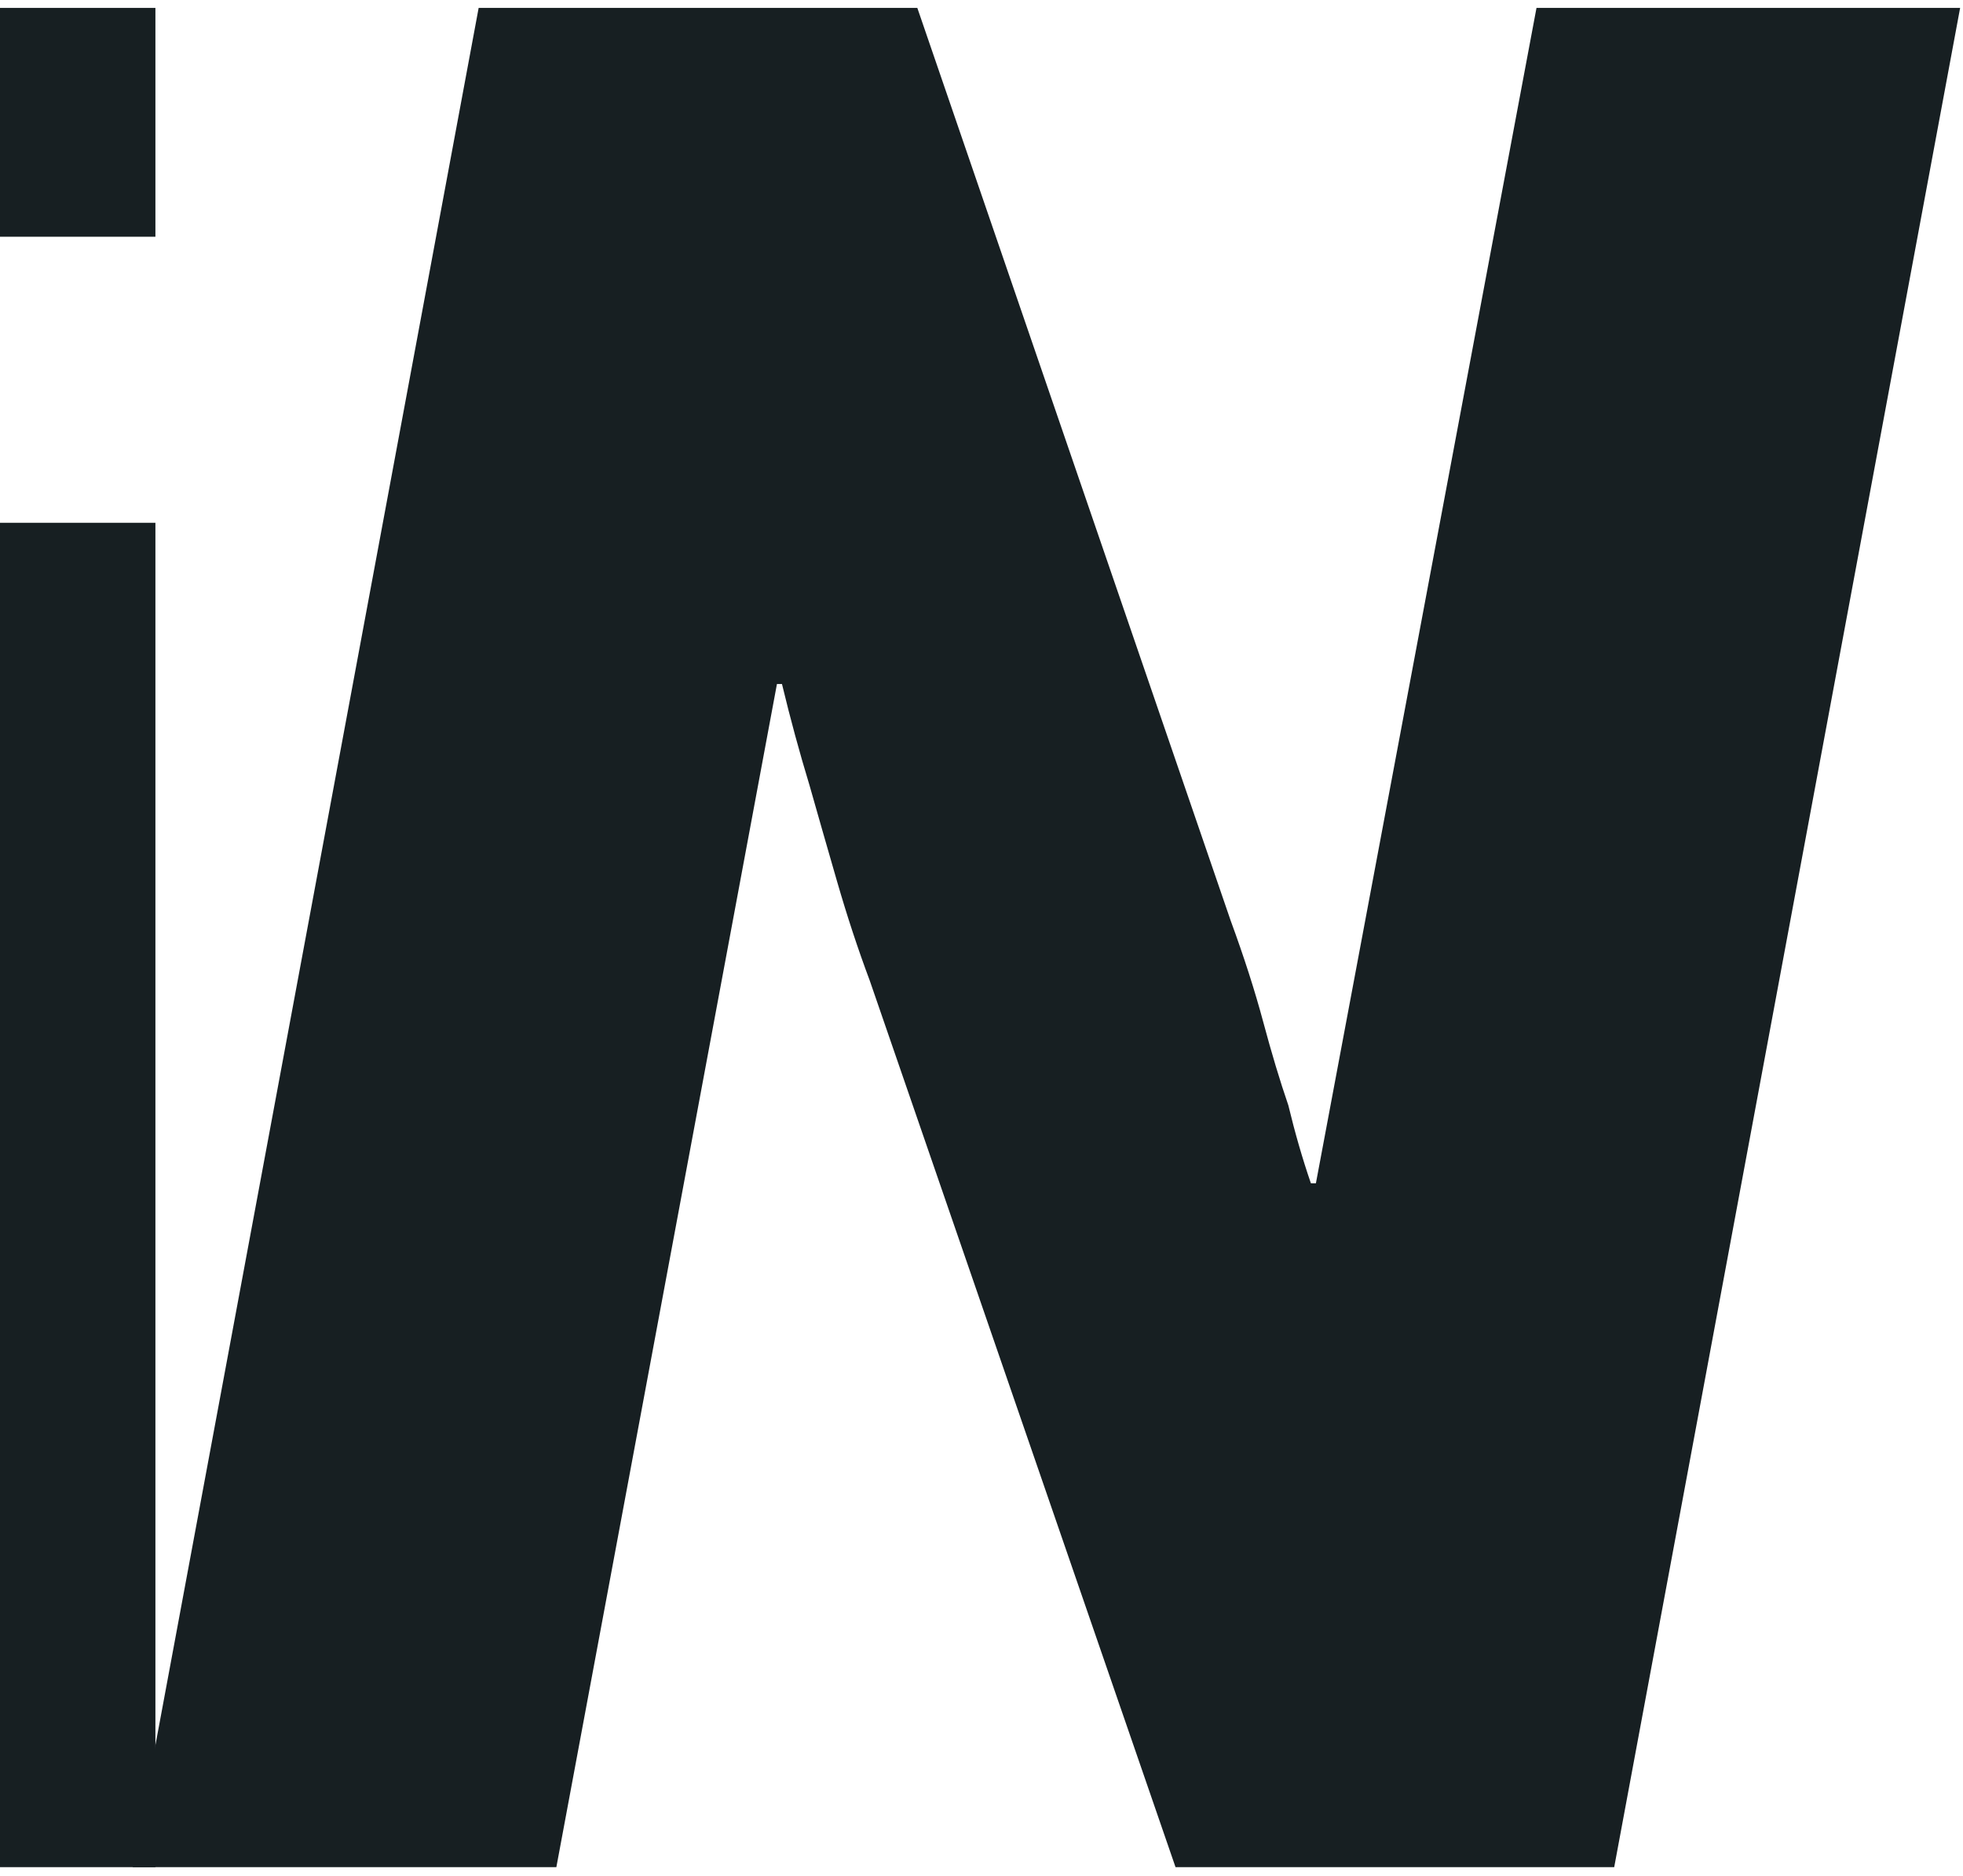
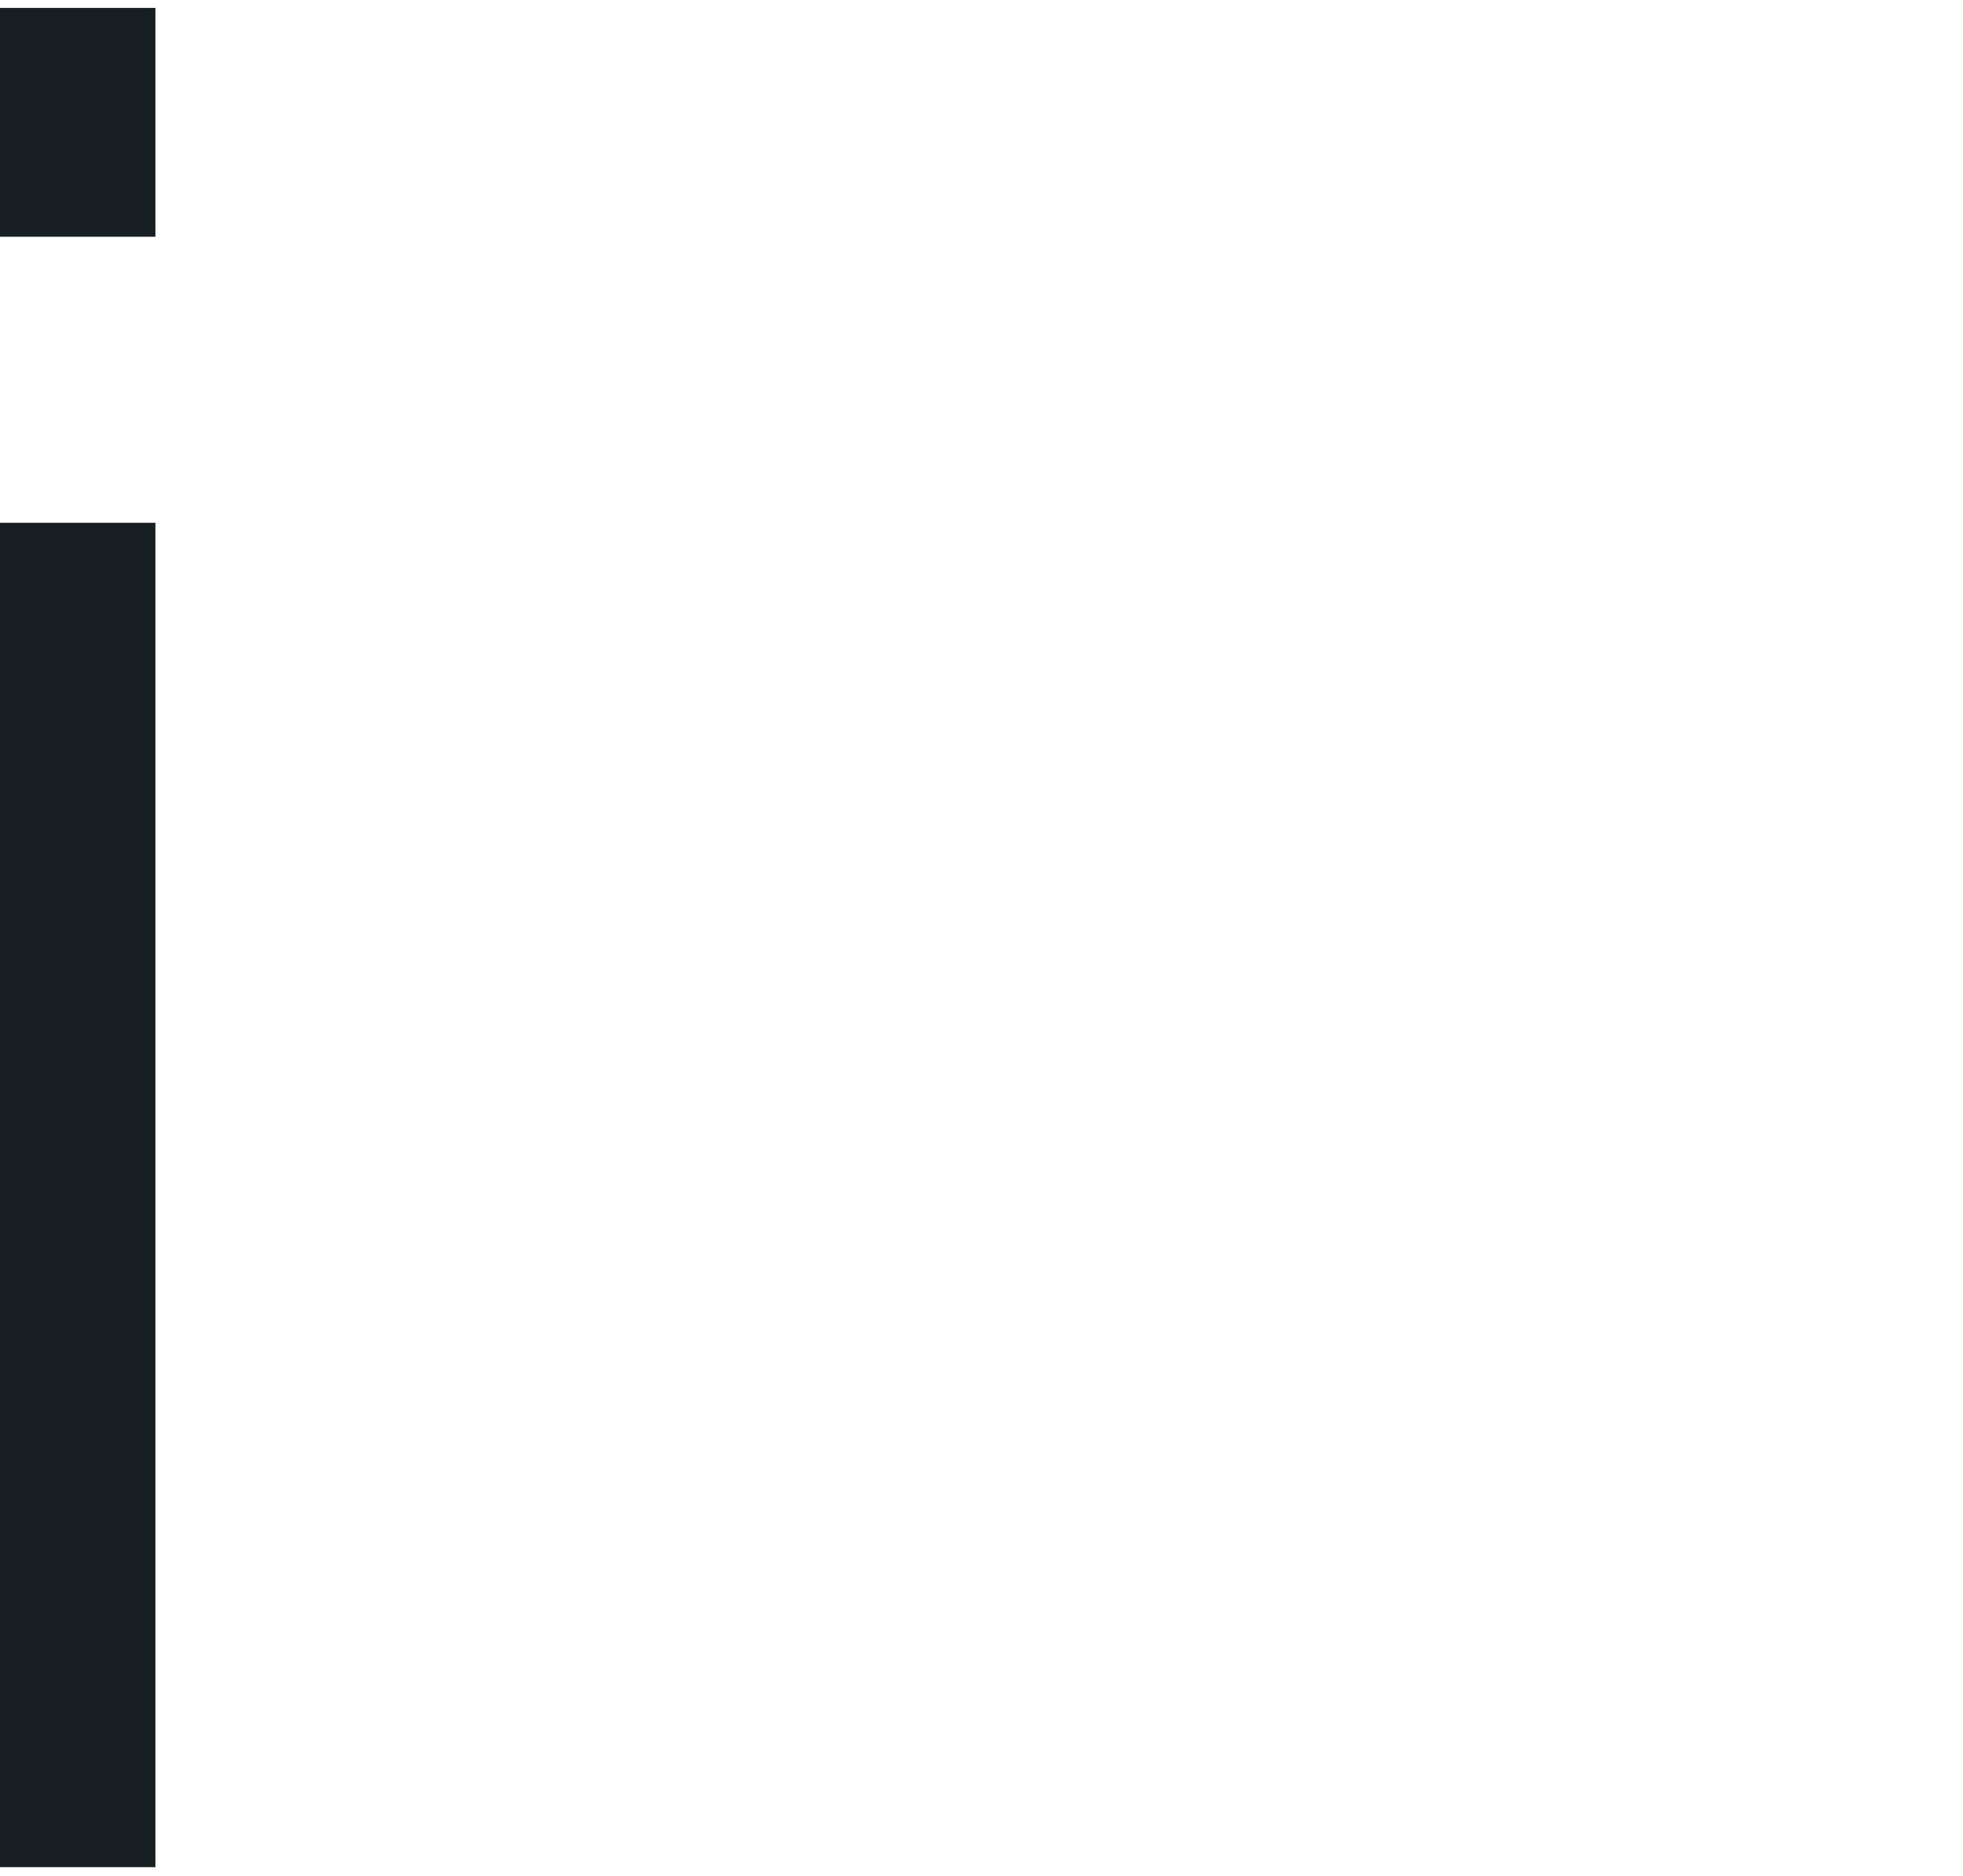
<svg xmlns="http://www.w3.org/2000/svg" width="158" height="151" viewBox="0 0 158 151" fill="none">
  <path d="M0 42.075H12.509V150.273H0V42.075ZM0 0.637H12.509V19.053H0V0.637Z" fill="#171F22" />
-   <path d="M38.526 0.637H73.835L99.056 74.095C100.132 77.025 101.006 79.745 101.679 82.257C102.351 84.768 103.024 87 103.696 88.954C104.234 91.186 104.84 93.279 105.512 95.232H105.916L123.671 0.637H157.769L129.926 150.273H94.617L70.001 78.908C69.06 76.397 68.186 73.746 67.379 70.955C66.572 68.165 65.832 65.584 65.159 63.212C64.352 60.561 63.612 57.84 62.94 55.05H62.536L44.781 150.273H10.682L38.526 0.637Z" fill="#171F22" />
</svg>